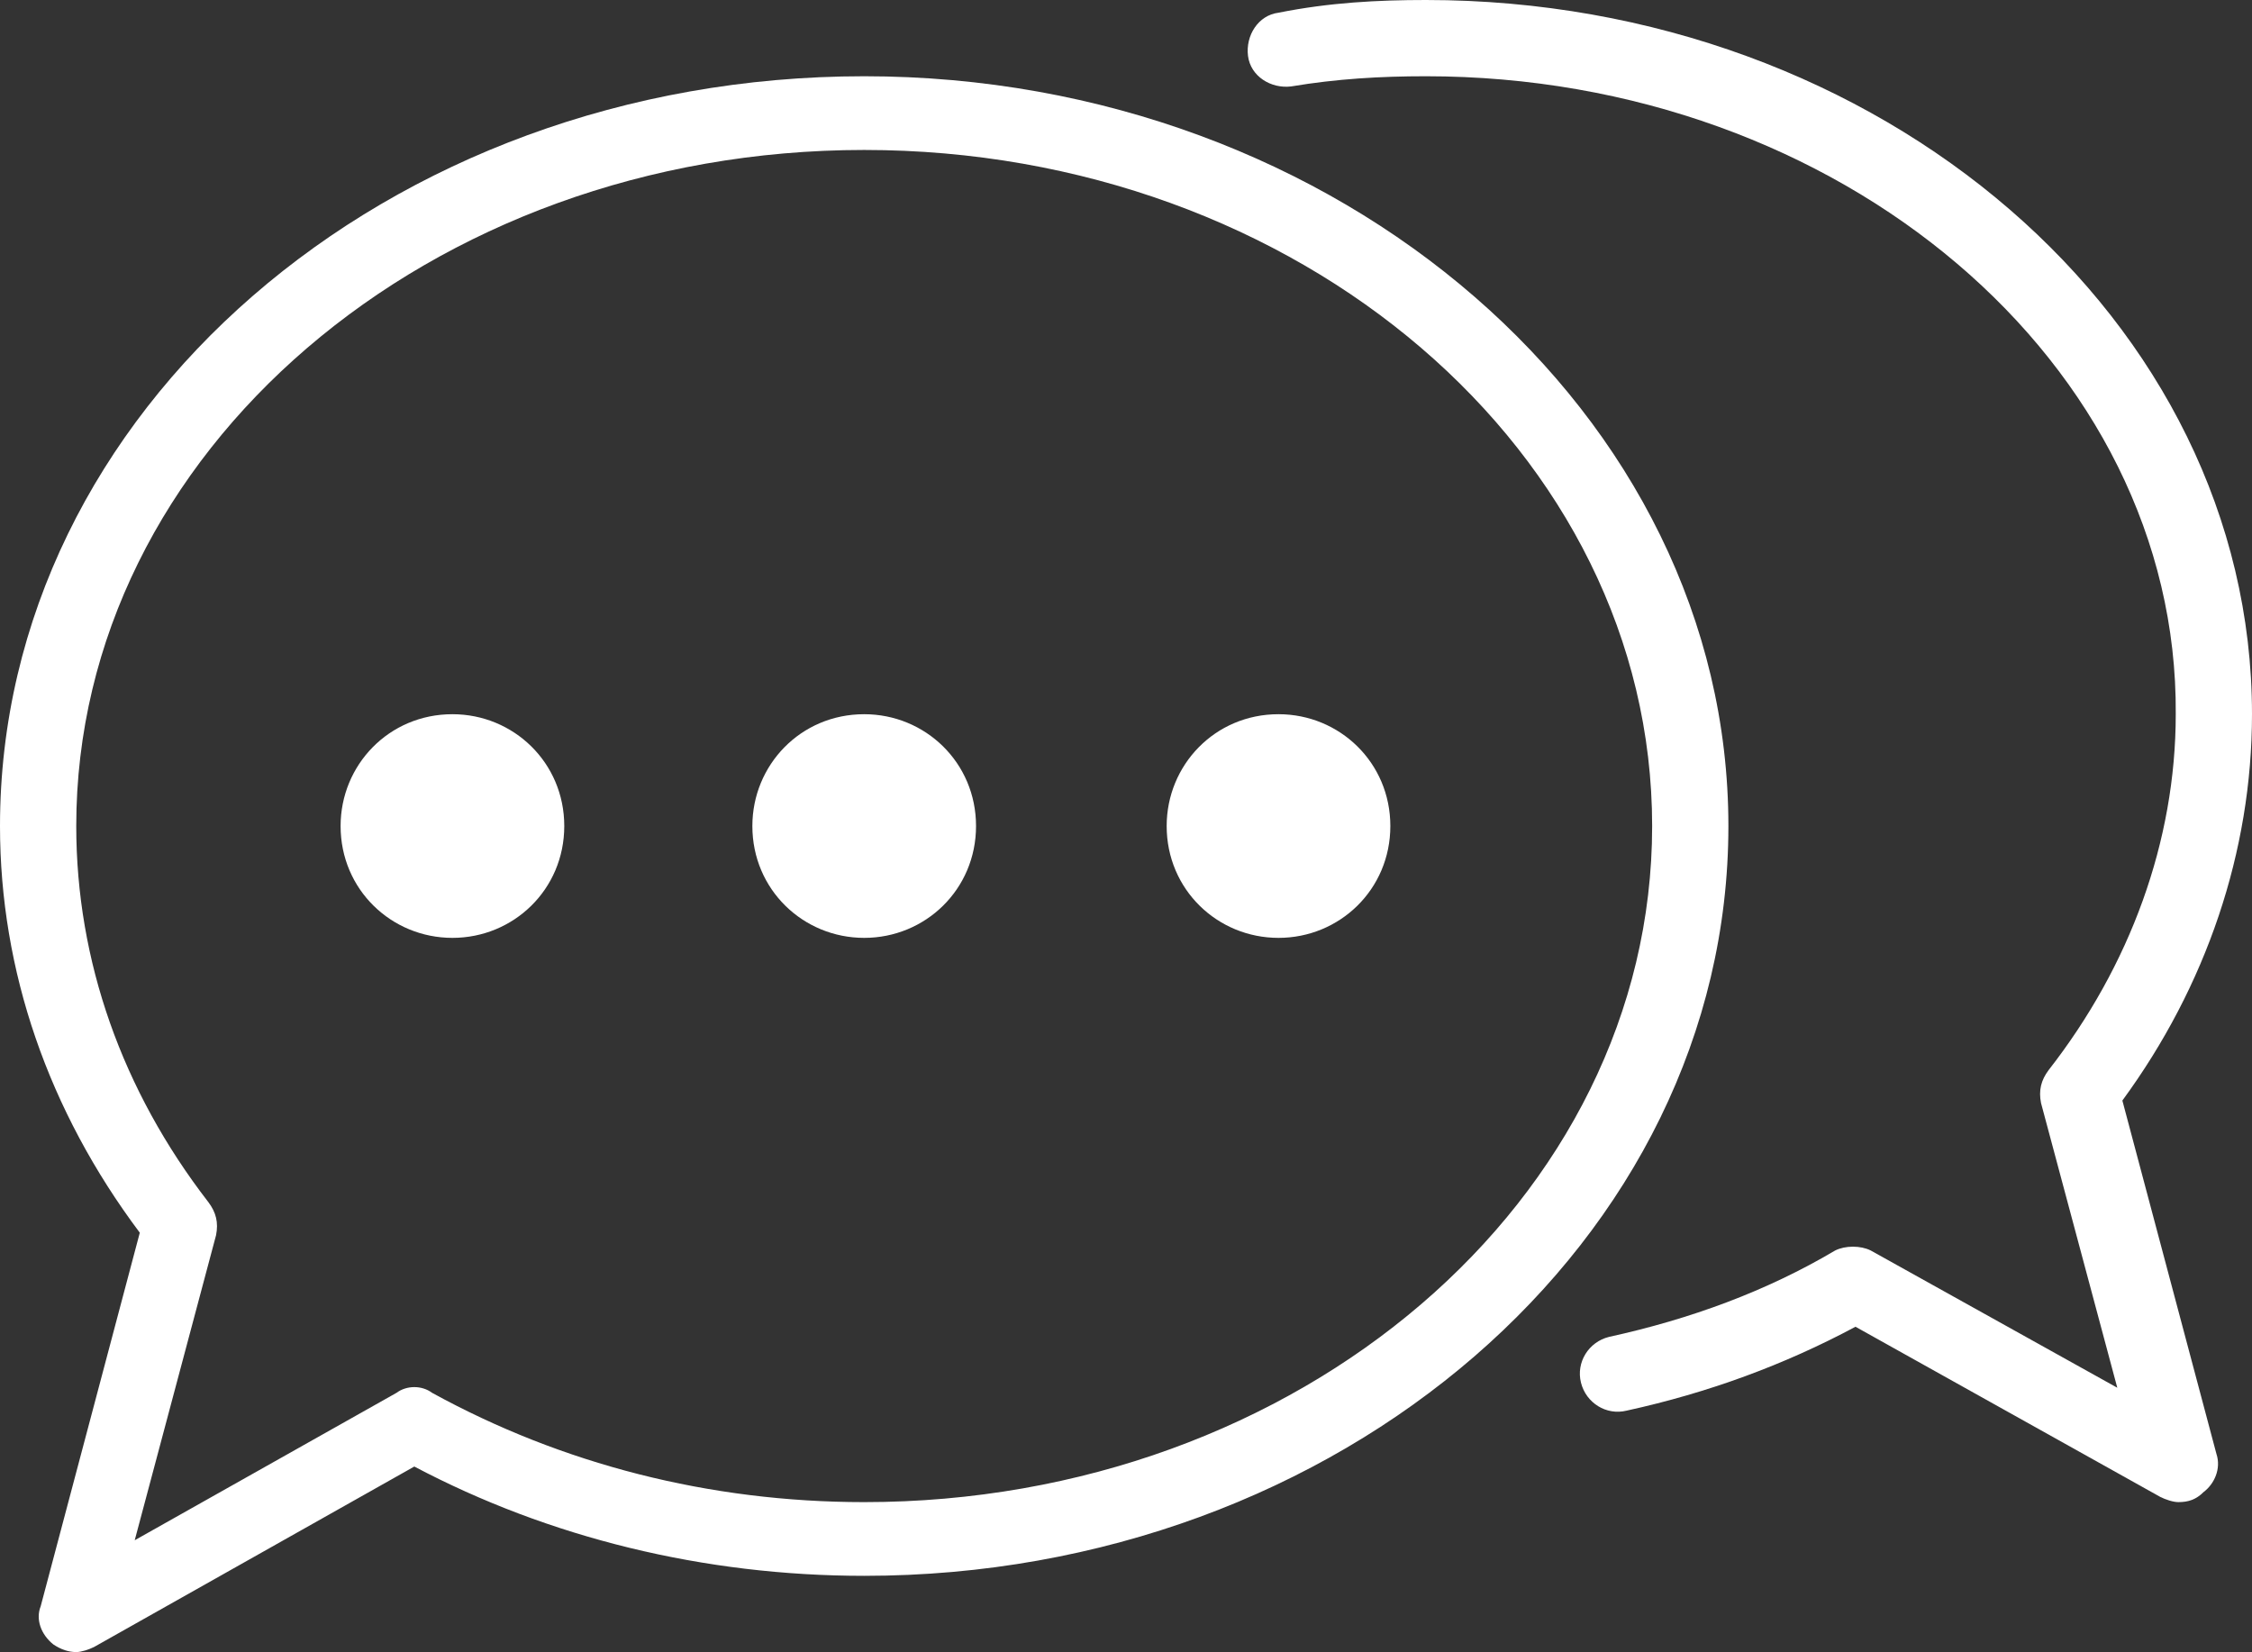
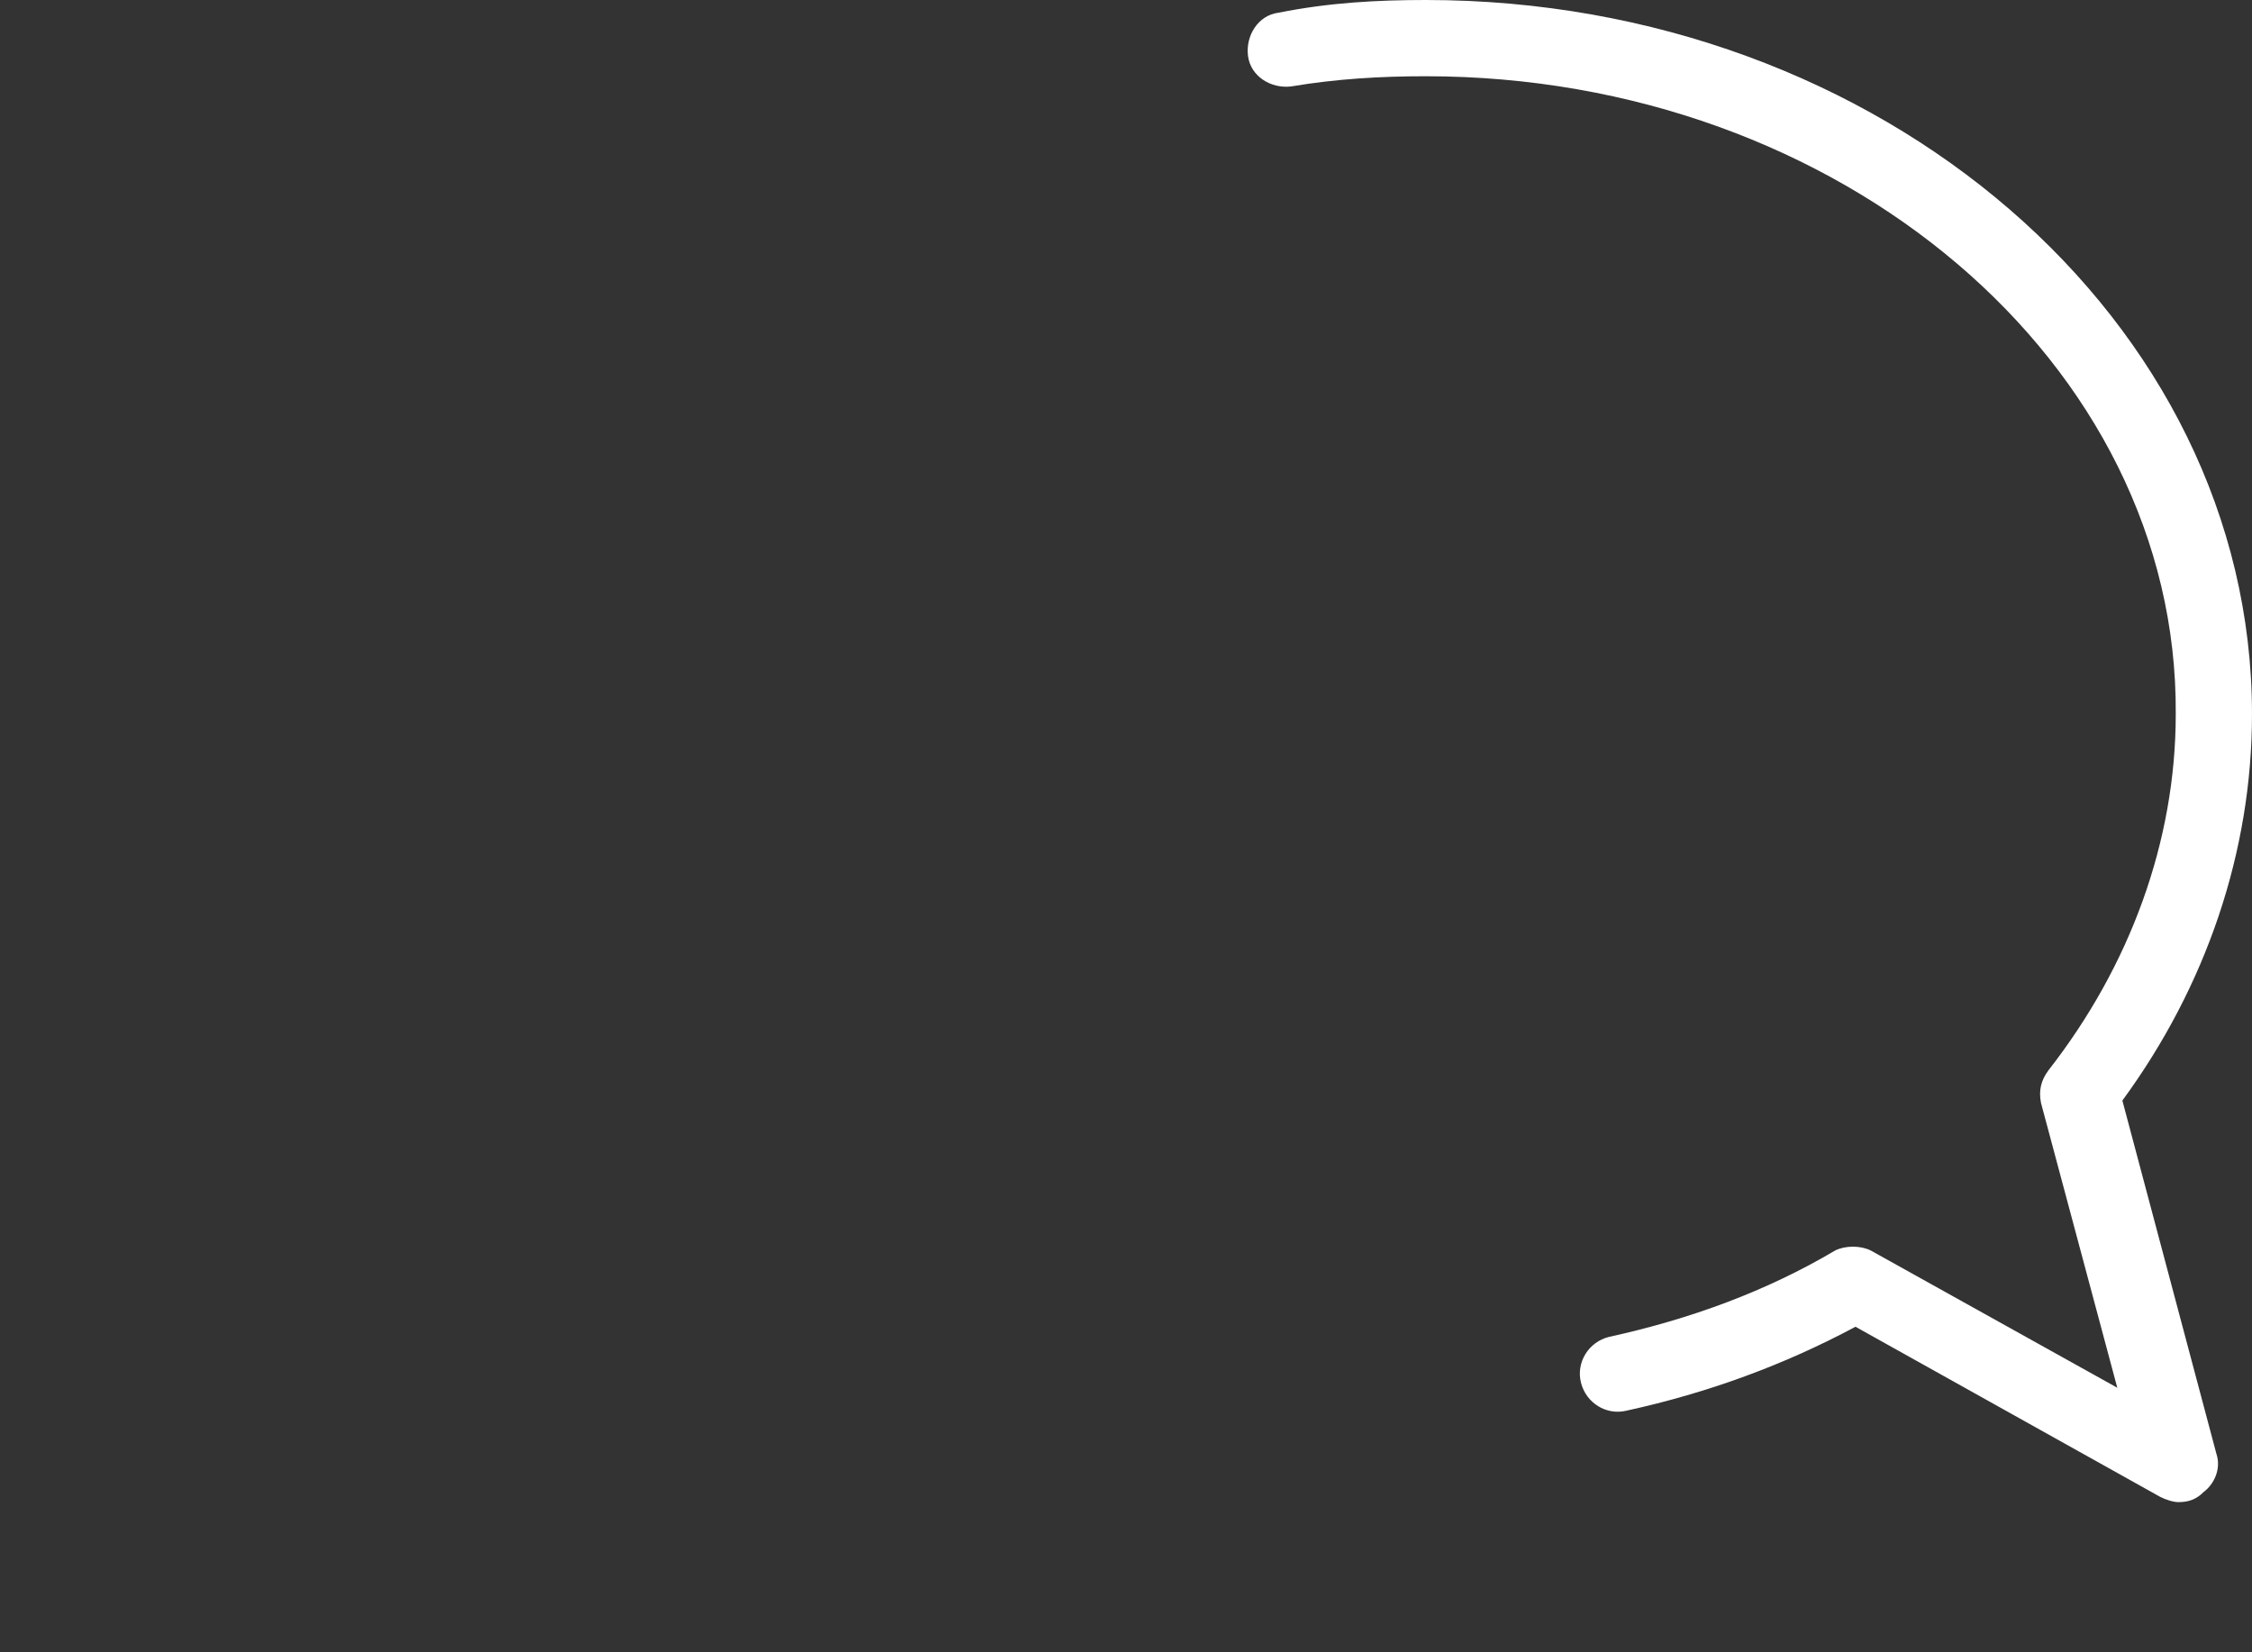
<svg xmlns="http://www.w3.org/2000/svg" version="1.1" id="Layer_1" x="0px" y="0px" width="88.6px" height="65px" viewBox="0 0 88.6 65" style="enable-background:new 0 0 88.6 65;" xml:space="preserve">
  <rect x="0" y="0" width="88.6" height="65" fill="#333333" stroke="none" />
  <style type="text/css">
	.st0{fill:#FFFFFF;}
</style>
  <g>
-     <path class="st0" d="M34,5.9C16.9,5.9,3,17.8,3,32.5c0,5.3,1.8,10.4,5.2,14.8c0.3,0.4,0.4,0.8,0.3,1.3l-3.2,12l10.3-5.8   c0.4-0.3,1-0.3,1.4,0c5.1,2.8,10.9,4.3,17,4.3c17.1,0,31-11.9,31-26.6C65,17.8,51.1,5.9,34,5.9 M3,65c-0.3,0-0.6-0.1-0.9-0.3   c-0.5-0.4-0.7-1-0.5-1.5l3.9-14.7C1.9,43.7,0,38.2,0,32.5C0,16.2,15.2,3,34,3c18.7,0,34,13.3,34,29.5C68,48.8,52.7,62,34,62   c-6.3,0-12.4-1.5-17.7-4.3L3.7,64.8C3.5,64.9,3.2,65,3,65" />
    <path class="st0" d="M85.7,59.1c-0.2,0-0.5-0.1-0.7-0.2l-12-6.7c-2.8,1.5-5.8,2.6-9,3.3c-0.8,0.2-1.6-0.3-1.8-1.1   c-0.2-0.8,0.3-1.6,1.1-1.8c3.2-0.7,6.2-1.8,8.9-3.4c0.4-0.2,1-0.2,1.4,0l9.7,5.4l-3-11.2c-0.1-0.5,0-0.9,0.3-1.3c3.2-4.1,5-9,5-14   C85.7,14.3,72.4,3,56.1,3c-1.8,0-3.5,0.1-5.3,0.4c-0.8,0.1-1.6-0.4-1.7-1.2c-0.1-0.8,0.4-1.6,1.2-1.7C52.3,0.1,54.2,0,56.1,0   c17.9,0,32.5,12.6,32.5,28.1c0,5.4-1.8,10.7-5.1,15.2l3.7,13.9c0.2,0.6-0.1,1.2-0.5,1.5C86.4,59,86.1,59.1,85.7,59.1" />
-     <path class="st0" d="M54.7,32.5c0-2.5-2-4.4-4.4-4.4c-2.5,0-4.4,2-4.4,4.4c0,2.5,2,4.4,4.4,4.4C52.7,36.9,54.7,35,54.7,32.5" />
-     <path class="st0" d="M38.4,32.5c0-2.5-2-4.4-4.4-4.4c-2.5,0-4.4,2-4.4,4.4c0,2.5,2,4.4,4.4,4.4C36.4,36.9,38.4,35,38.4,32.5" />
-     <path class="st0" d="M22.2,32.5c0-2.5-2-4.4-4.4-4.4c-2.5,0-4.4,2-4.4,4.4c0,2.5,2,4.4,4.4,4.4C20.2,36.9,22.2,35,22.2,32.5" />
  </g>
</svg>